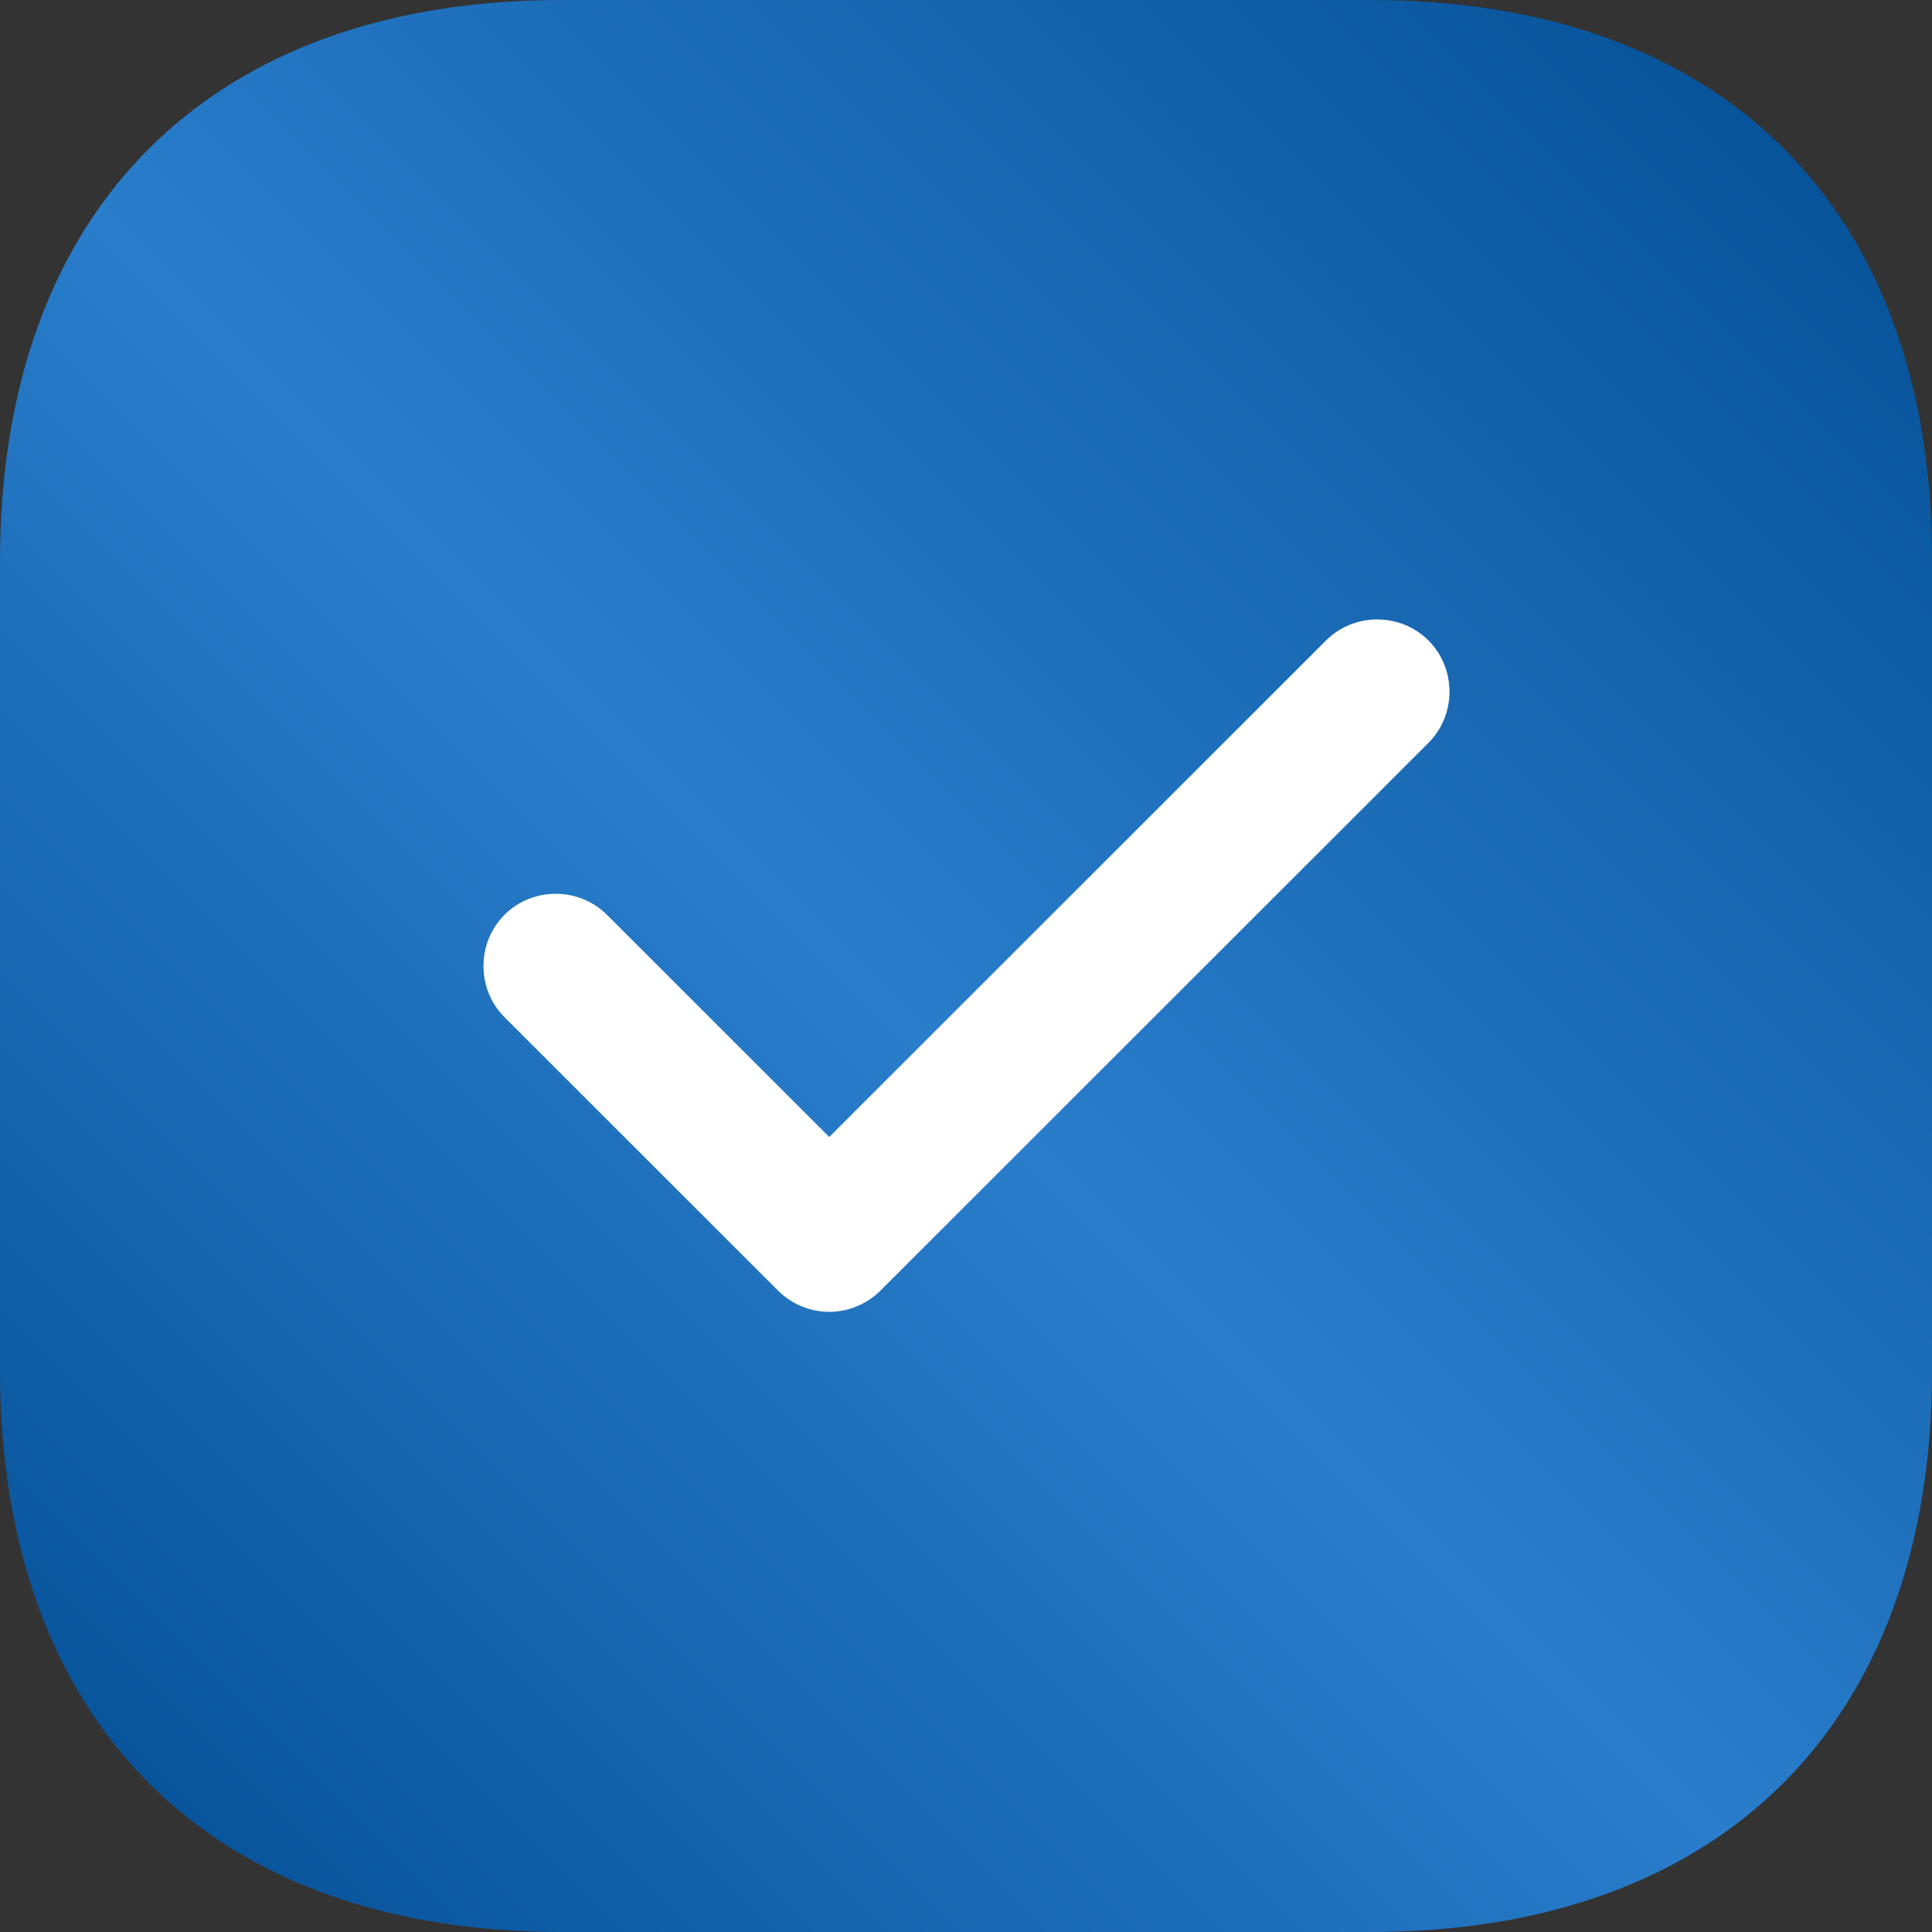
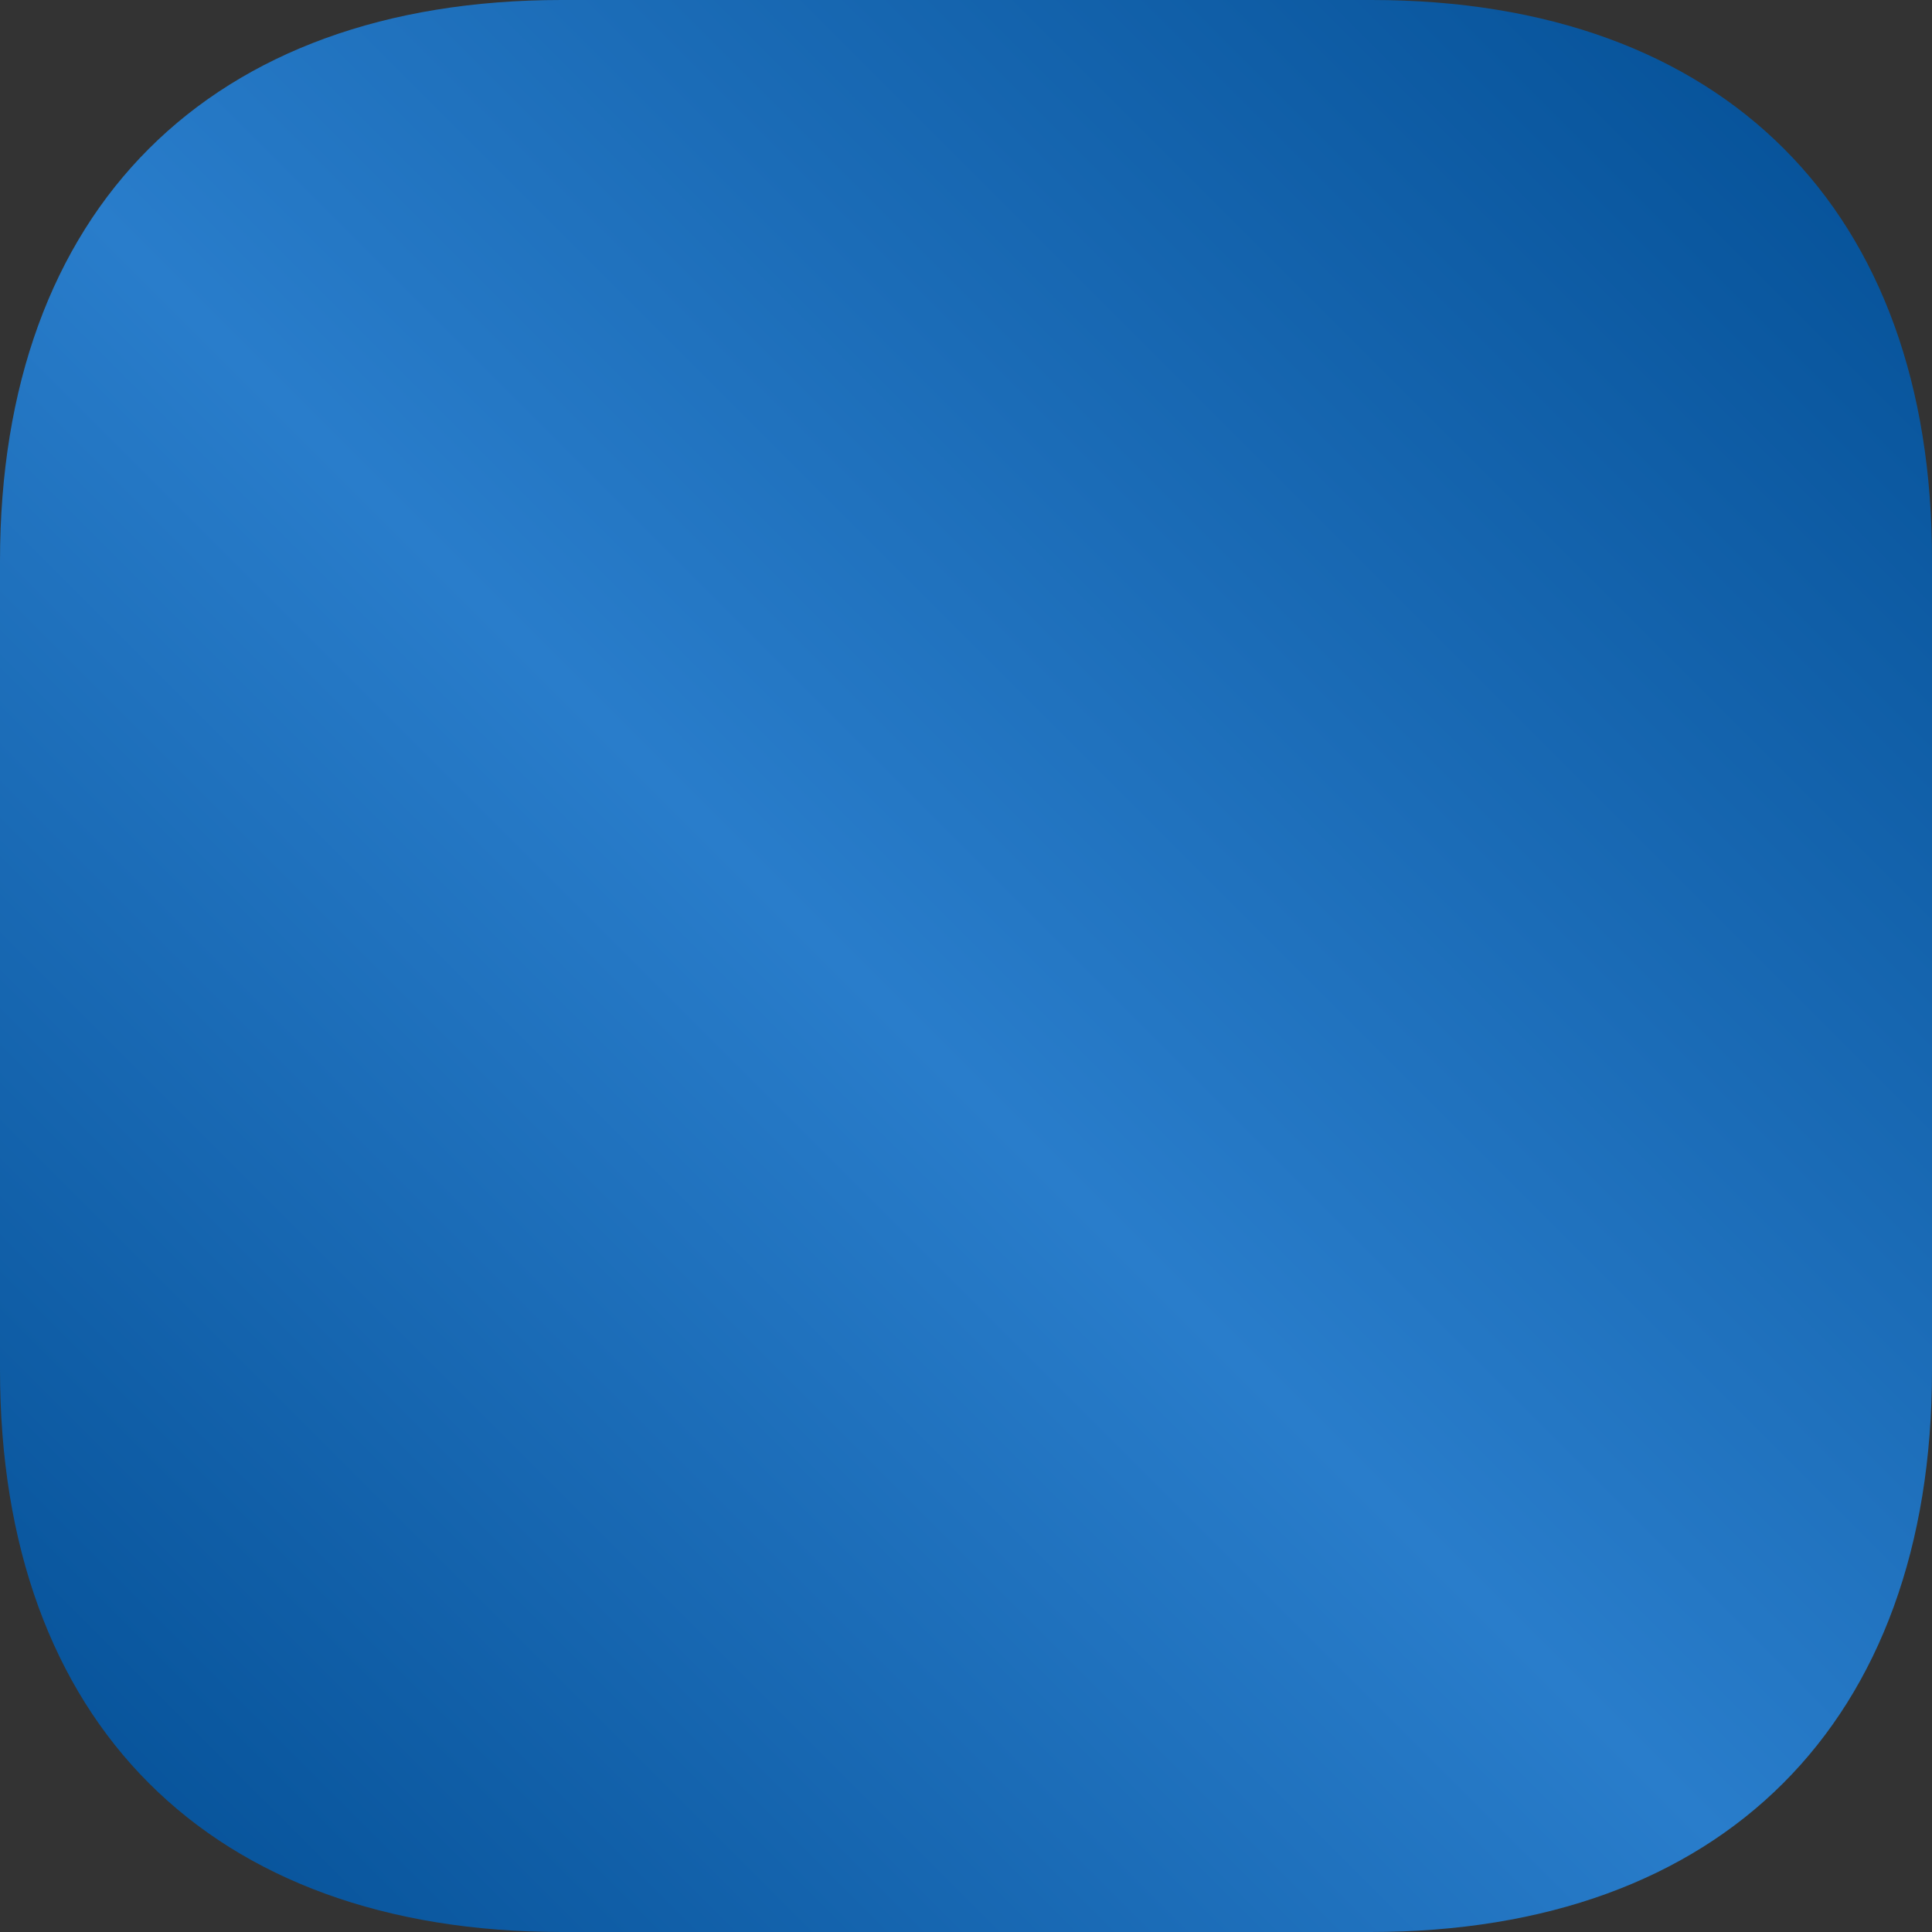
<svg xmlns="http://www.w3.org/2000/svg" width="108" height="108" viewBox="0 0 108 108" fill="none">
  <rect x="0" y="0" width="108" height="108" fill="#333333" stroke="none" />
  <path d="M76.664 0H31.39C11.724 0 0 11.718 0 31.374V76.572C0 96.282 11.724 108 31.39 108H76.61C96.276 108 108 96.282 108 76.626V31.374C108.054 11.718 96.33 0 76.664 0Z" fill="url(#paint0_linear_292_1494)" />
-   <path d="M46.355 73.332C45.275 73.332 44.248 72.9 43.492 72.144L28.202 56.862C26.636 55.296 26.636 52.704 28.202 51.138C29.769 49.572 32.362 49.572 33.929 51.138L46.355 63.558L74.125 35.802C75.692 34.236 78.285 34.236 79.852 35.802C81.419 37.368 81.419 39.96 79.852 41.526L49.219 72.144C48.462 72.9 47.436 73.332 46.355 73.332Z" fill="white" />
  <defs>
    <linearGradient id="paint0_linear_292_1494" x1="0" y1="108" x2="108" y2="0" gradientUnits="userSpaceOnUse">
      <stop stop-color="#024D93" />
      <stop offset="0.469" stop-color="#297DCB" />
      <stop offset="1" stop-color="#024D93" />
    </linearGradient>
  </defs>
</svg>